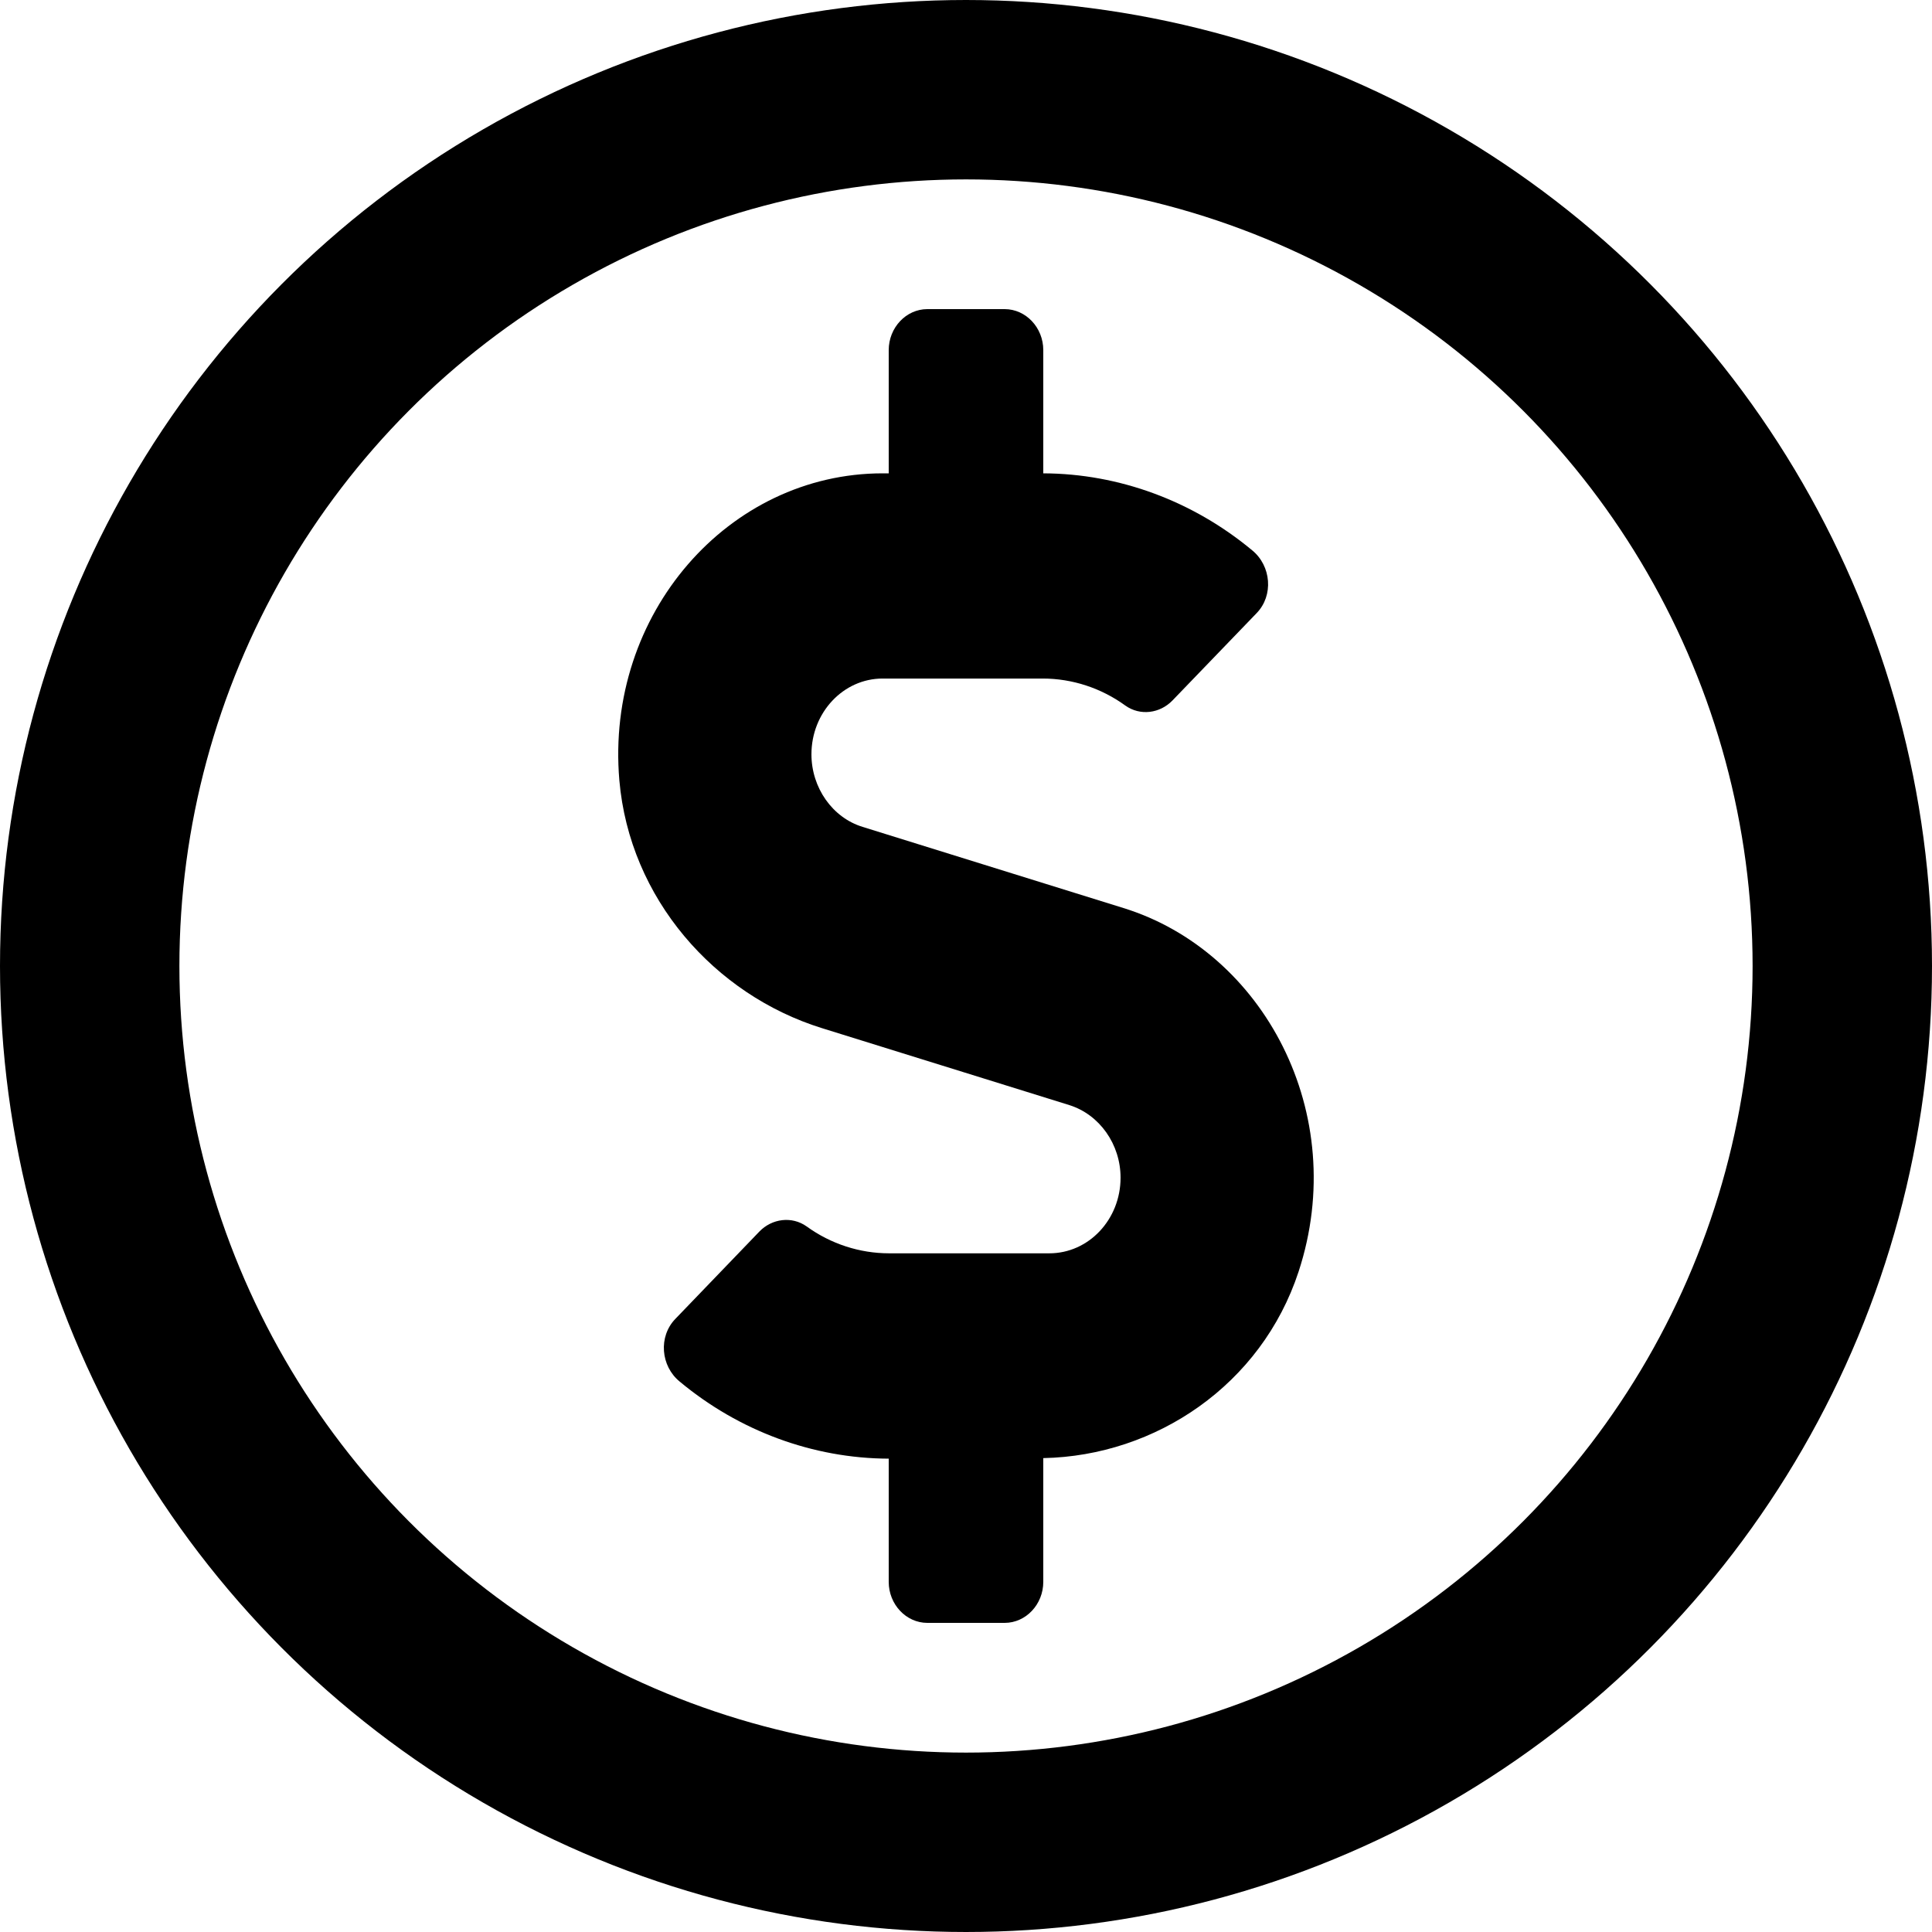
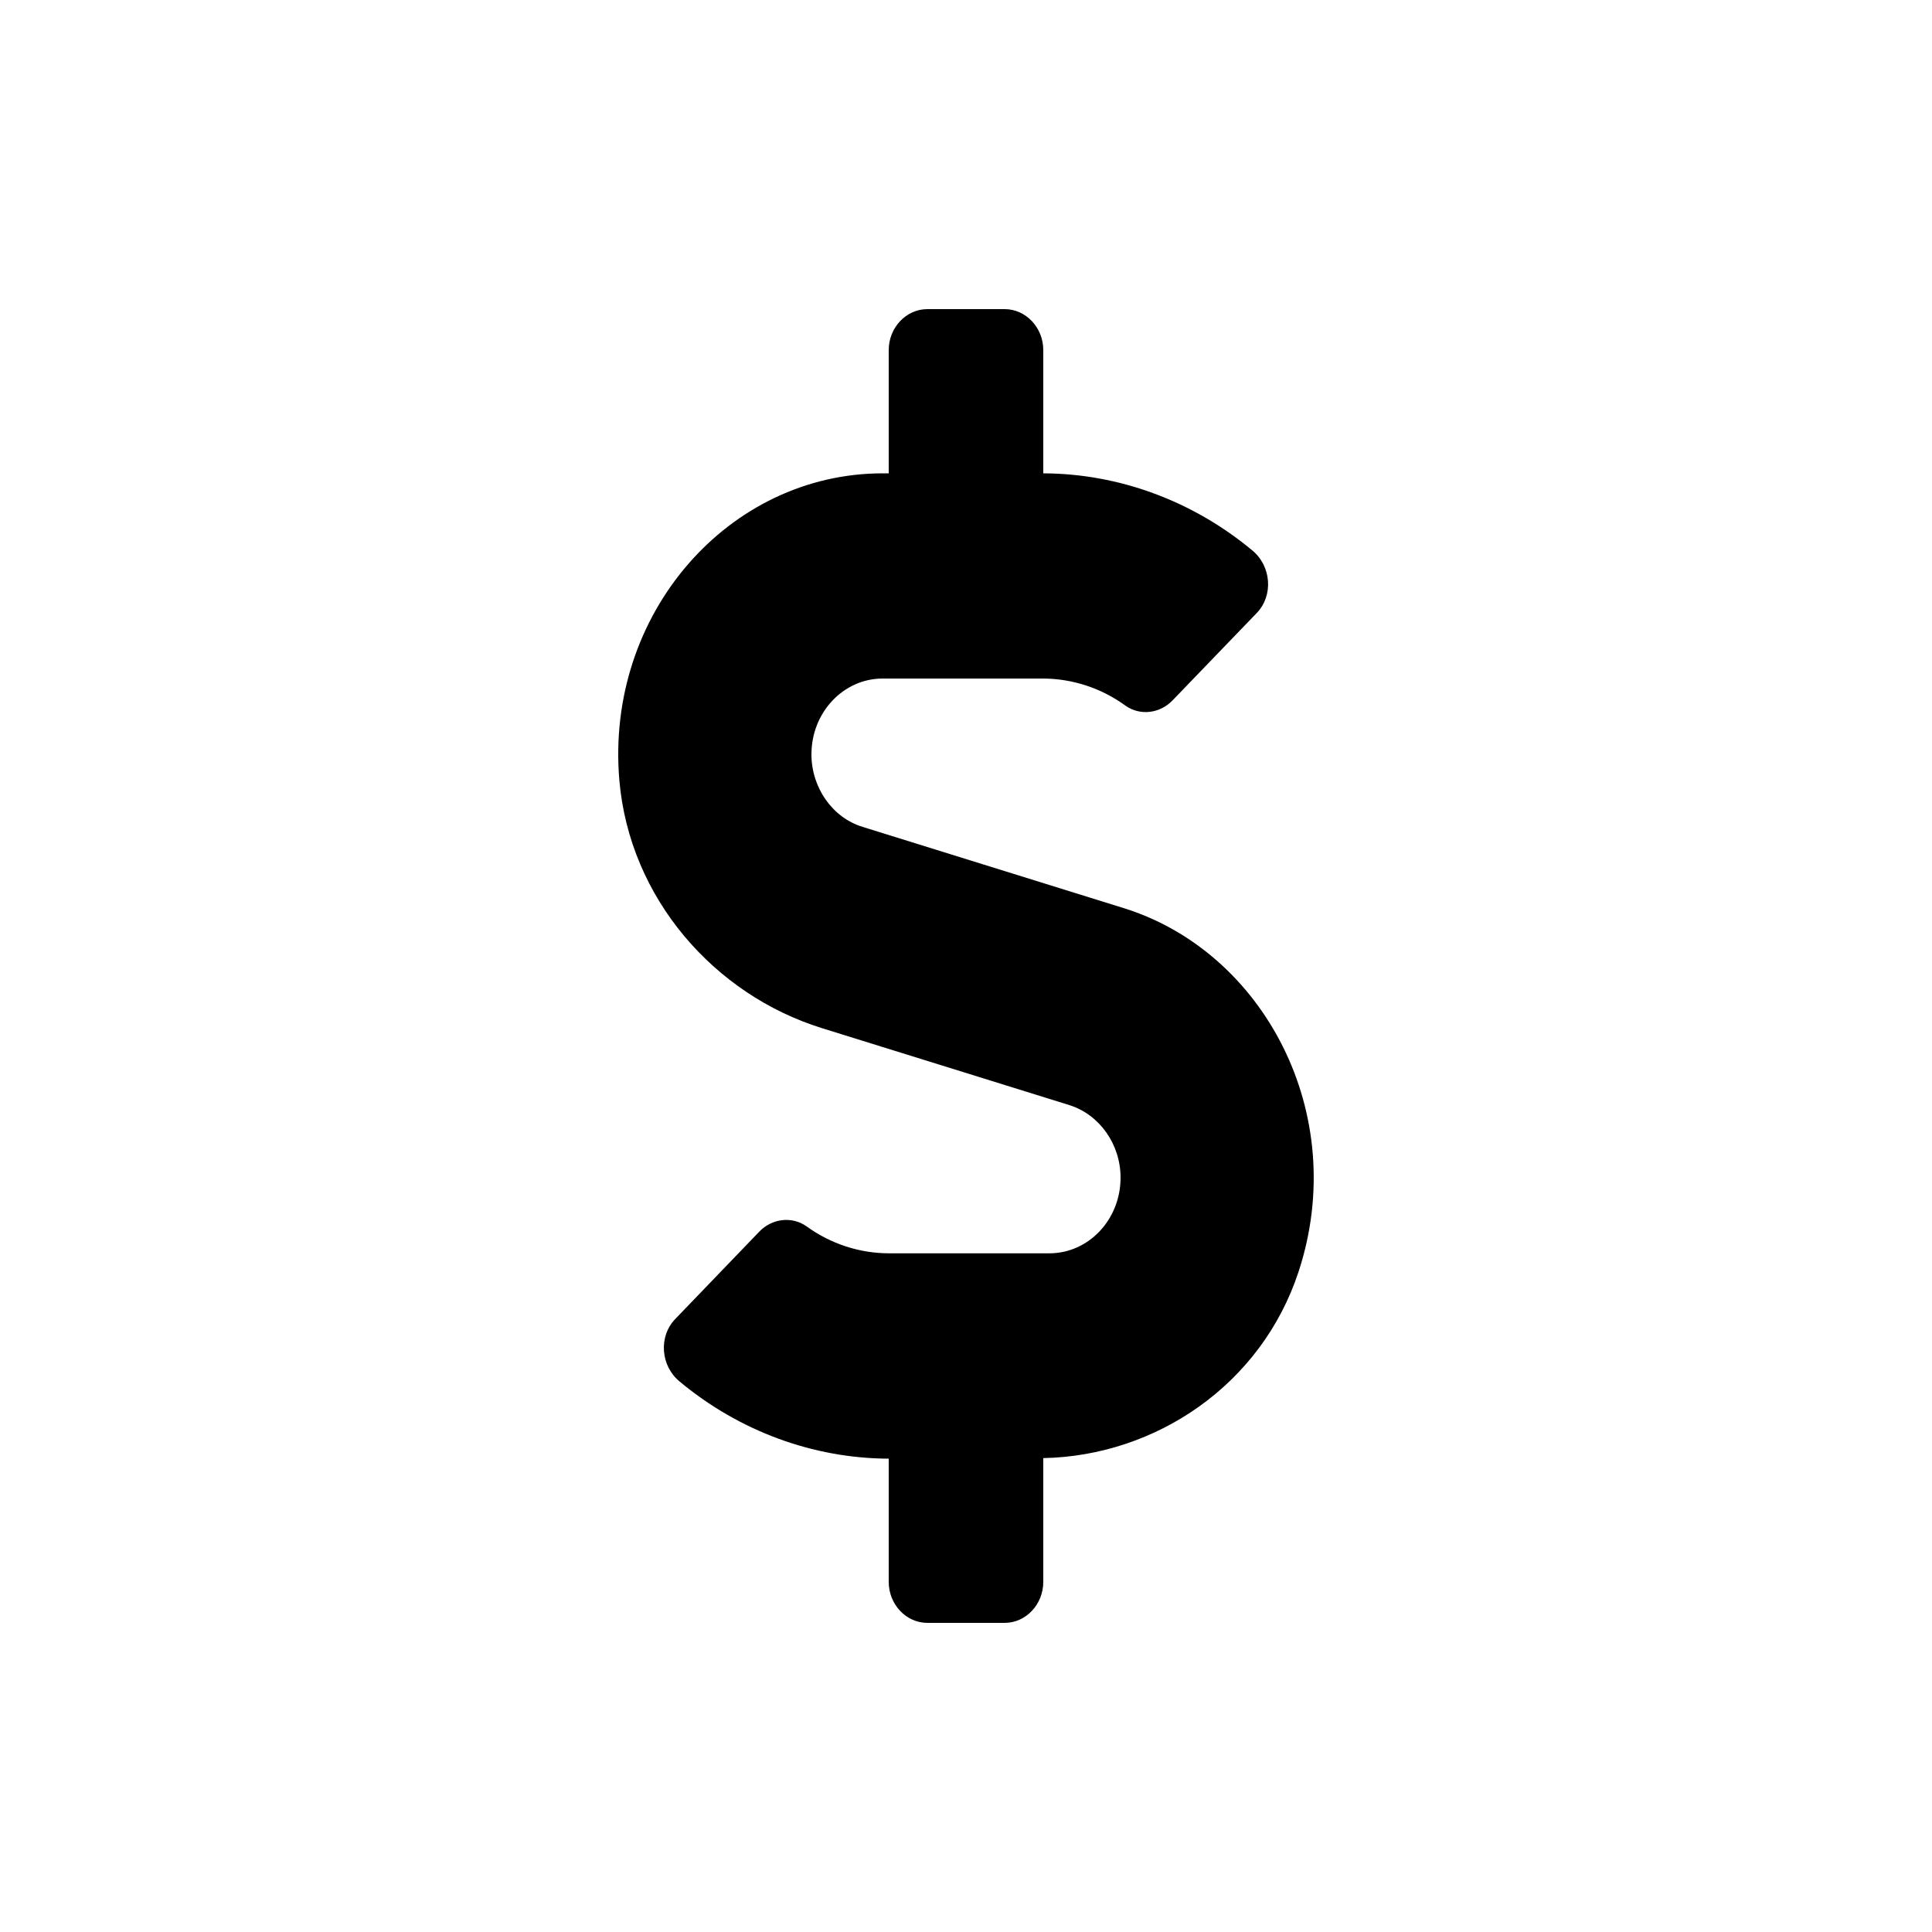
<svg xmlns="http://www.w3.org/2000/svg" width="14" height="14" viewBox="0 0 14 14" fill="none">
-   <circle cx="7" cy="7" r="6.35" stroke="black" stroke-width="1.3" />
  <path d="M8.141 6.58L6.251 5.992C6.032 5.925 5.88 5.708 5.88 5.466C5.88 5.163 6.111 4.917 6.396 4.917H7.556C7.77 4.917 7.98 4.986 8.155 5.113C8.262 5.189 8.405 5.17 8.496 5.076L9.106 4.443C9.23 4.315 9.212 4.101 9.074 3.988C8.645 3.631 8.11 3.432 7.56 3.43V2.537C7.56 2.374 7.434 2.24 7.28 2.24H6.72C6.566 2.24 6.44 2.374 6.44 2.537V3.43H6.396C5.281 3.43 4.385 4.447 4.488 5.654C4.562 6.511 5.178 7.208 5.955 7.45L7.749 8.008C7.968 8.077 8.12 8.292 8.12 8.534C8.12 8.837 7.889 9.082 7.604 9.082H6.443C6.23 9.082 6.02 9.014 5.845 8.887C5.738 8.811 5.594 8.83 5.503 8.924L4.894 9.557C4.77 9.685 4.787 9.899 4.926 10.012C5.355 10.369 5.89 10.568 6.44 10.57V11.463C6.44 11.626 6.566 11.76 6.72 11.76H7.28C7.434 11.76 7.56 11.626 7.56 11.463V10.566C8.376 10.55 9.141 10.034 9.41 9.215C9.786 8.069 9.155 6.894 8.141 6.58Z" fill="black" />
</svg>